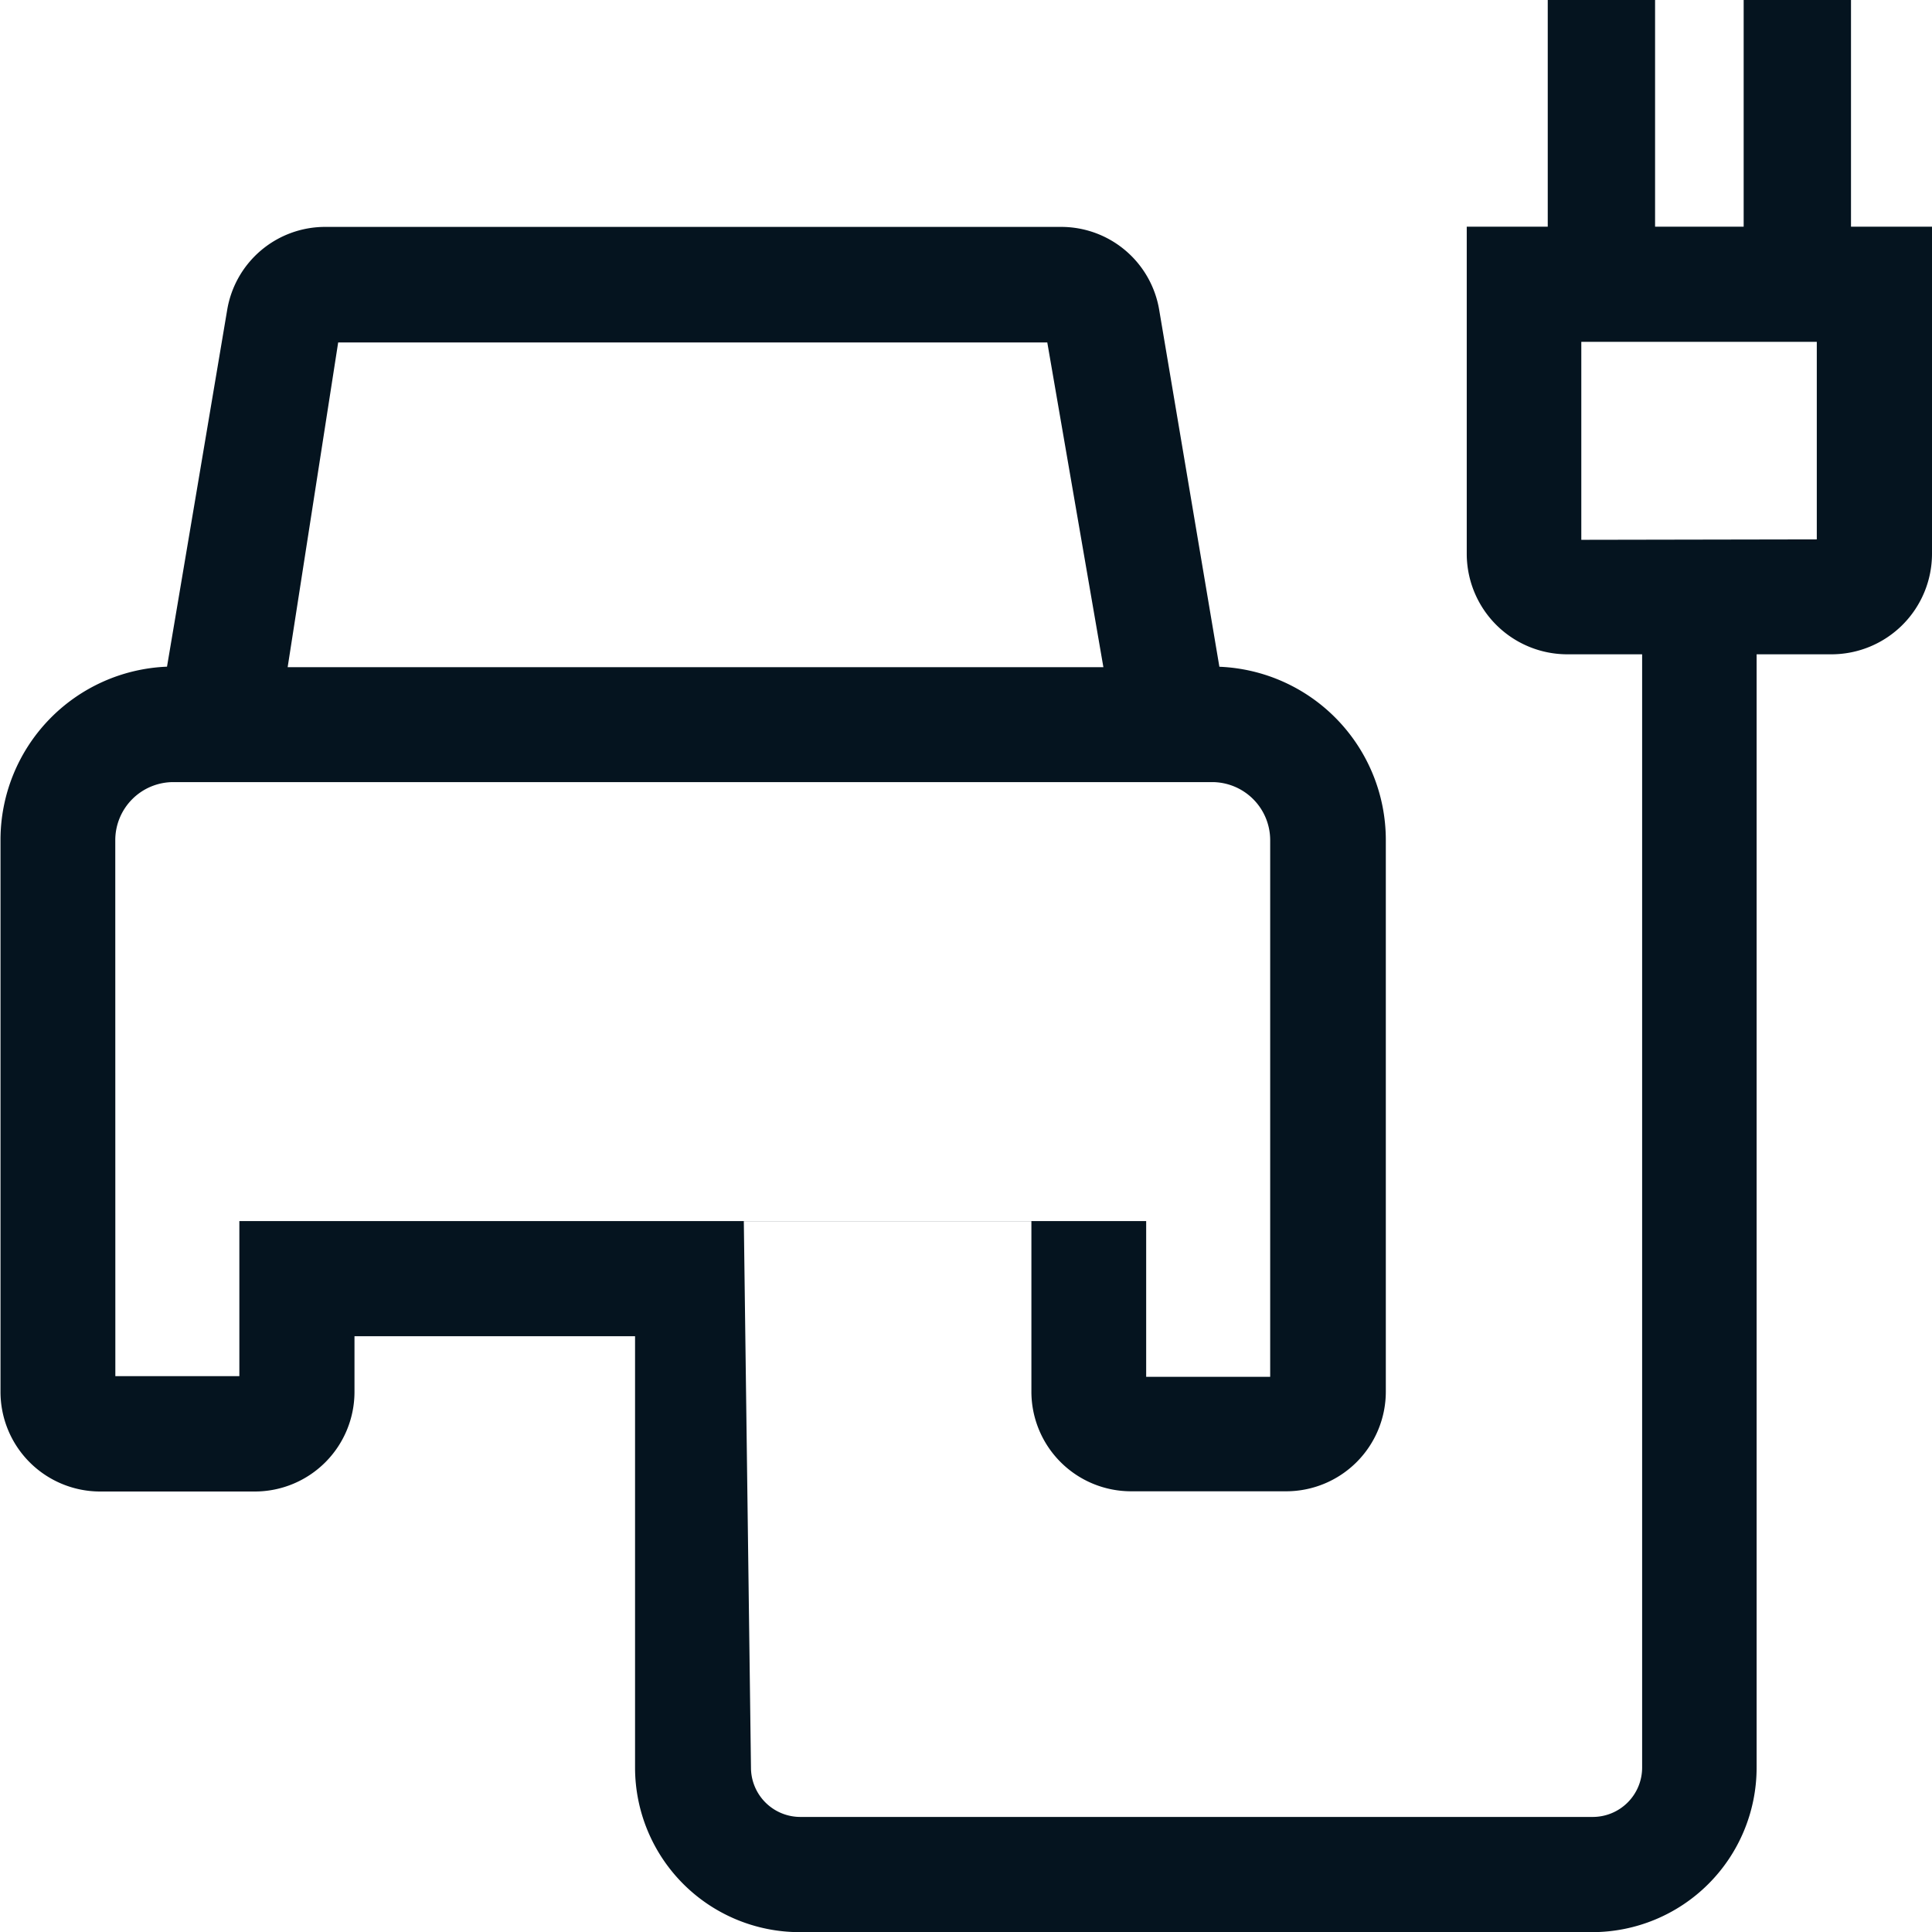
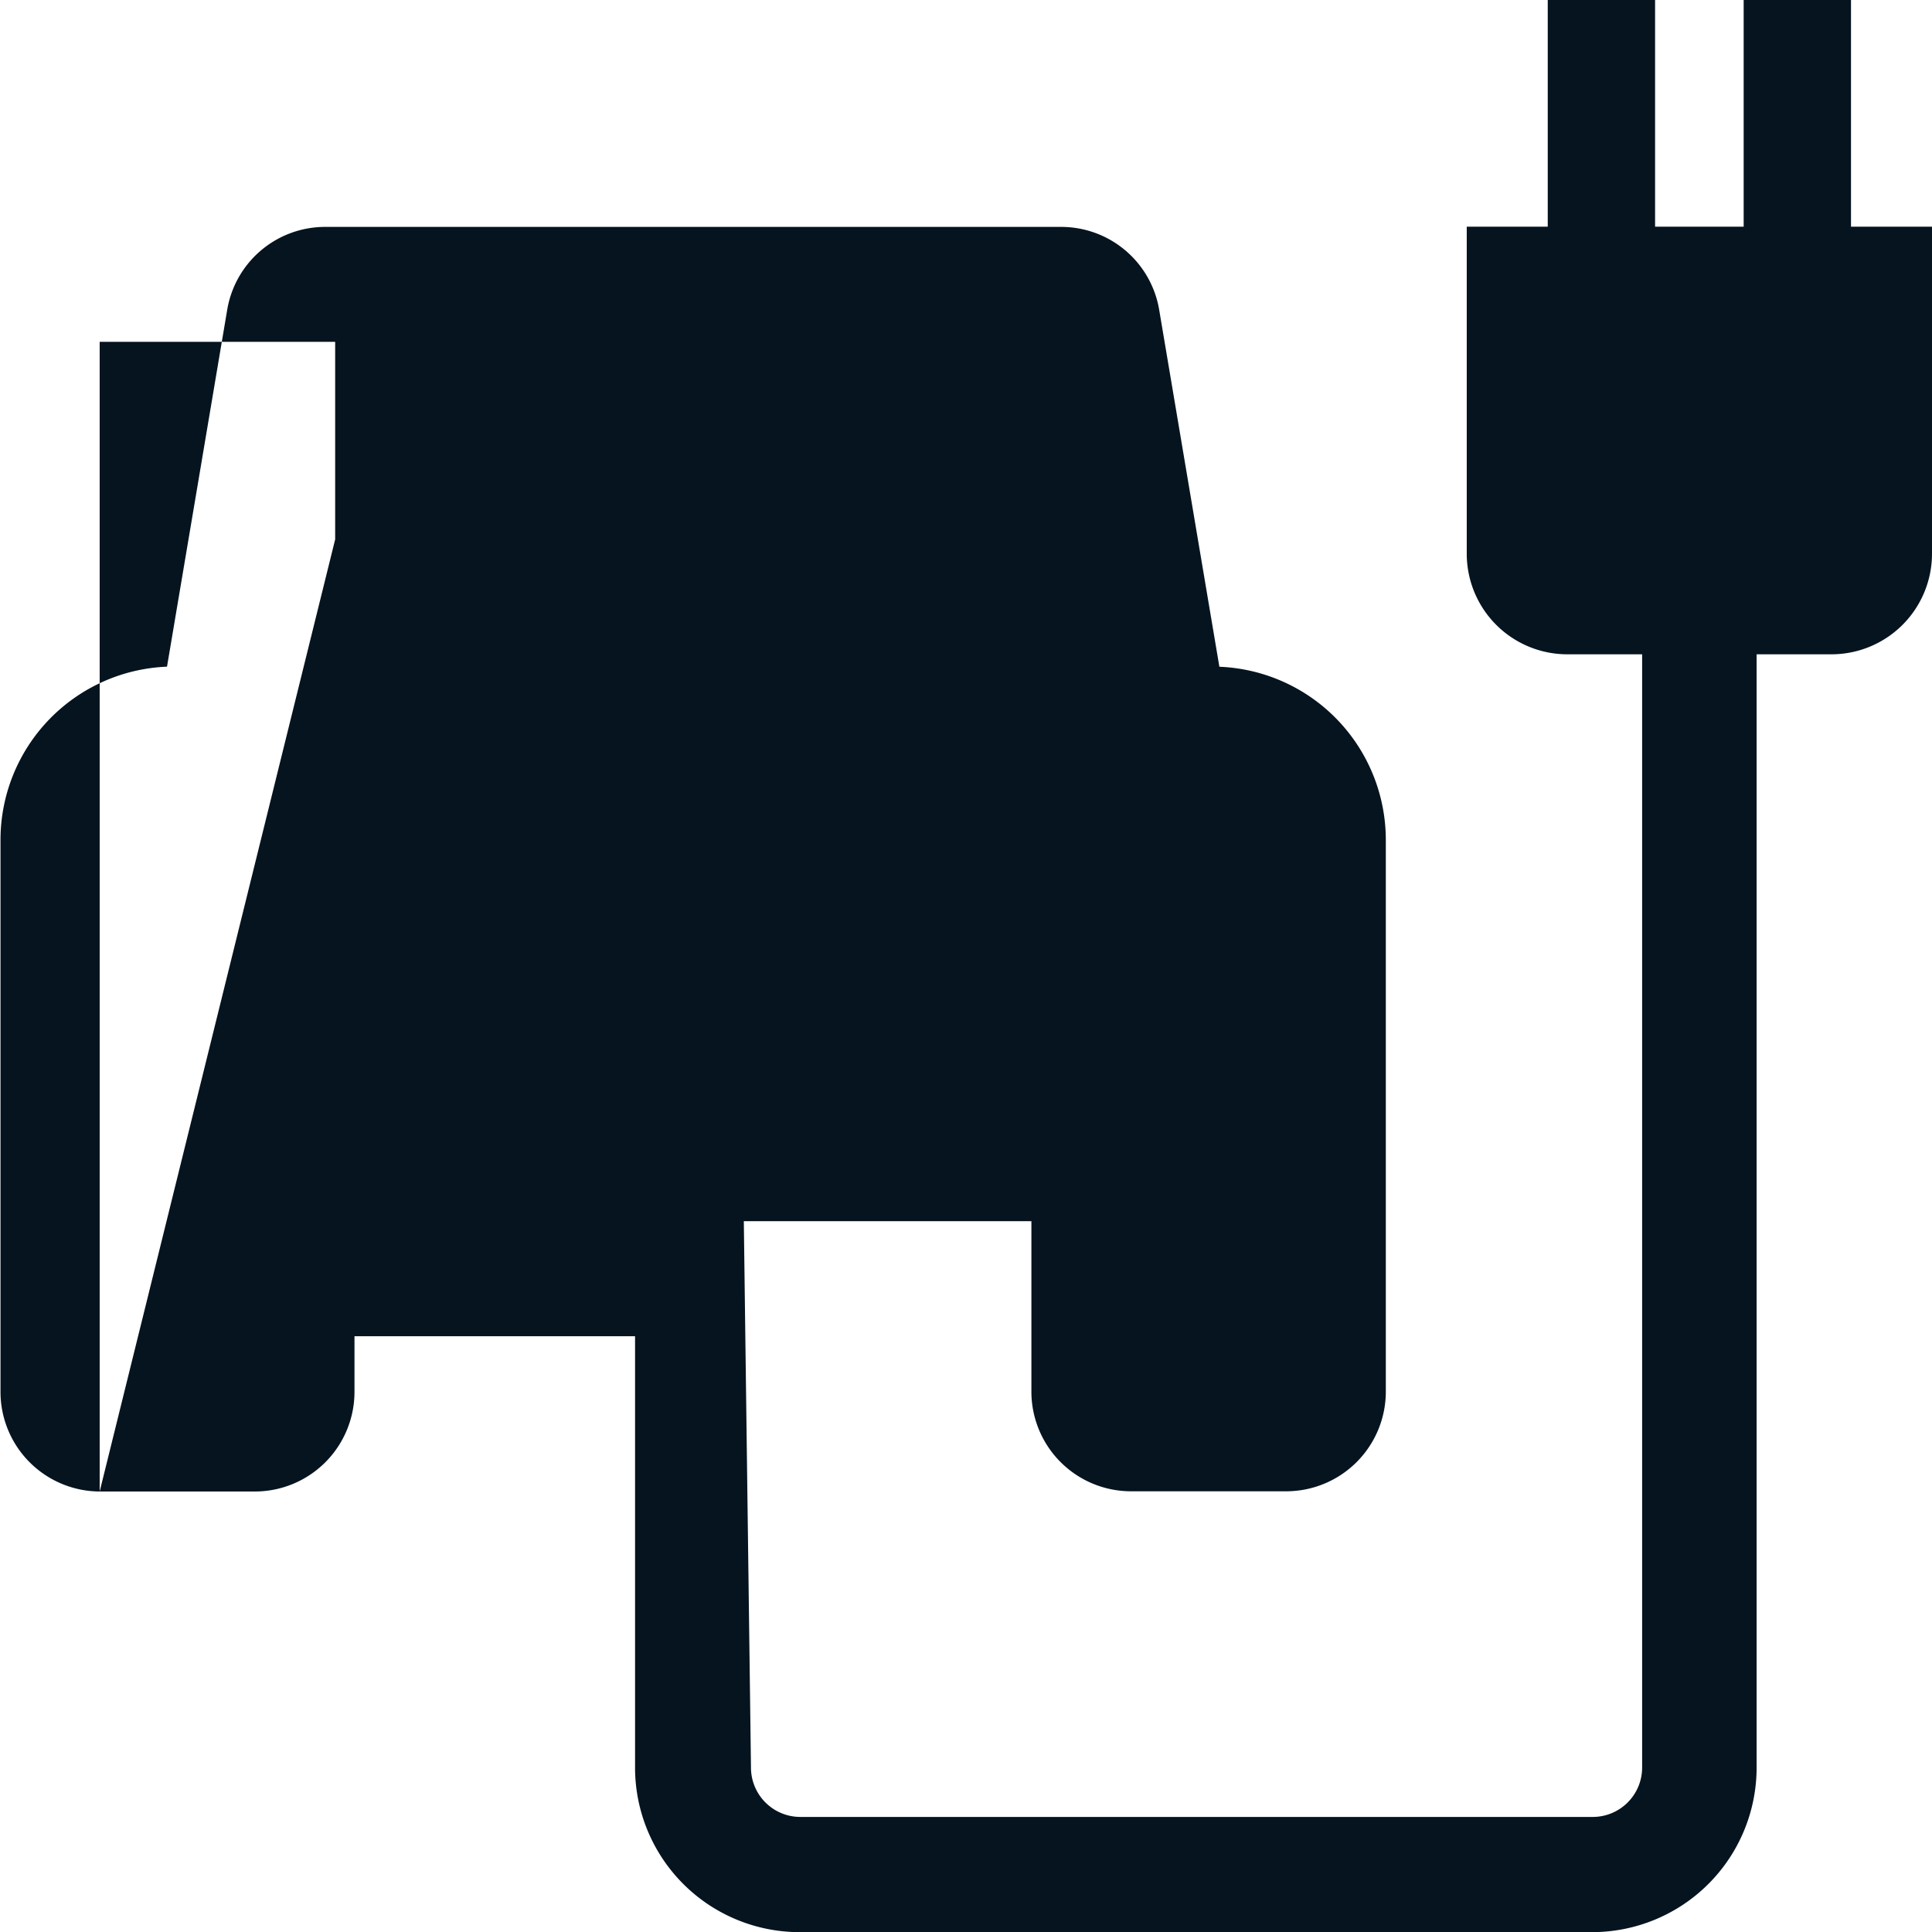
<svg xmlns="http://www.w3.org/2000/svg" width="27" height="27" viewBox="0 0 27 27">
  <g id="_01" data-name="01" transform="translate(-316 -63.002)">
-     <path id="_01-2" data-name="01" d="M2970.811,33.6h2.169a1.393,1.393,0,0,0,1.392-1.391V31.43h3.921v6.028a2.3,2.3,0,0,0,2.3,2.3h11.074a2.3,2.3,0,0,0,2.3-2.3V21.9h1.045a1.406,1.406,0,0,0,1.406-1.4V15.924h-1.132V12.756h-1.5v3.168h-1.238V12.756h-1.5v3.168h-1.132V20.5a1.406,1.406,0,0,0,1.406,1.4h1.045V37.459a.69.69,0,0,1-.69.689h-11.074a.69.69,0,0,1-.69-.689l-.1-7.637h4.019V31.43h0v.776a1.393,1.393,0,0,0,1.392,1.391h2.169a1.393,1.393,0,0,0,1.392-1.391V24.491a2.423,2.423,0,0,0-2.326-2.417l-.841-4.987a1.389,1.389,0,0,0-1.373-1.16h-10.279a1.388,1.388,0,0,0-1.373,1.16l-.425,2.521-.416,2.465a2.423,2.423,0,0,0-2.327,2.417v7.715A1.393,1.393,0,0,0,2970.811,33.6Zm20.706-13.3V17.533h3.291v2.761Zm-17.373-2.758h9.91l.784,4.538h-11.4Zm-3.115,6.955a.812.812,0,0,1,.812-.811h14.516a.812.812,0,0,1,.812.811v7.5h-1.733V29.821h-12.673v2.167h-1.733Z" transform="translate(-2653.418 50.246)" fill="#05141f" />
+     <path id="_01-2" data-name="01" d="M2970.811,33.6h2.169a1.393,1.393,0,0,0,1.392-1.391V31.43h3.921v6.028a2.3,2.3,0,0,0,2.3,2.3h11.074a2.3,2.3,0,0,0,2.3-2.3V21.9h1.045a1.406,1.406,0,0,0,1.406-1.4V15.924h-1.132V12.756h-1.5v3.168h-1.238V12.756h-1.5v3.168h-1.132V20.5a1.406,1.406,0,0,0,1.406,1.4h1.045V37.459a.69.69,0,0,1-.69.689h-11.074a.69.69,0,0,1-.69-.689l-.1-7.637h4.019V31.43h0v.776a1.393,1.393,0,0,0,1.392,1.391h2.169a1.393,1.393,0,0,0,1.392-1.391V24.491a2.423,2.423,0,0,0-2.326-2.417l-.841-4.987a1.389,1.389,0,0,0-1.373-1.16h-10.279a1.388,1.388,0,0,0-1.373,1.16l-.425,2.521-.416,2.465a2.423,2.423,0,0,0-2.327,2.417v7.715A1.393,1.393,0,0,0,2970.811,33.6ZV17.533h3.291v2.761Zm-17.373-2.758h9.91l.784,4.538h-11.4Zm-3.115,6.955a.812.812,0,0,1,.812-.811h14.516a.812.812,0,0,1,.812.811v7.5h-1.733V29.821h-12.673v2.167h-1.733Z" transform="translate(-2653.418 50.246)" fill="#05141f" />
  </g>
</svg>